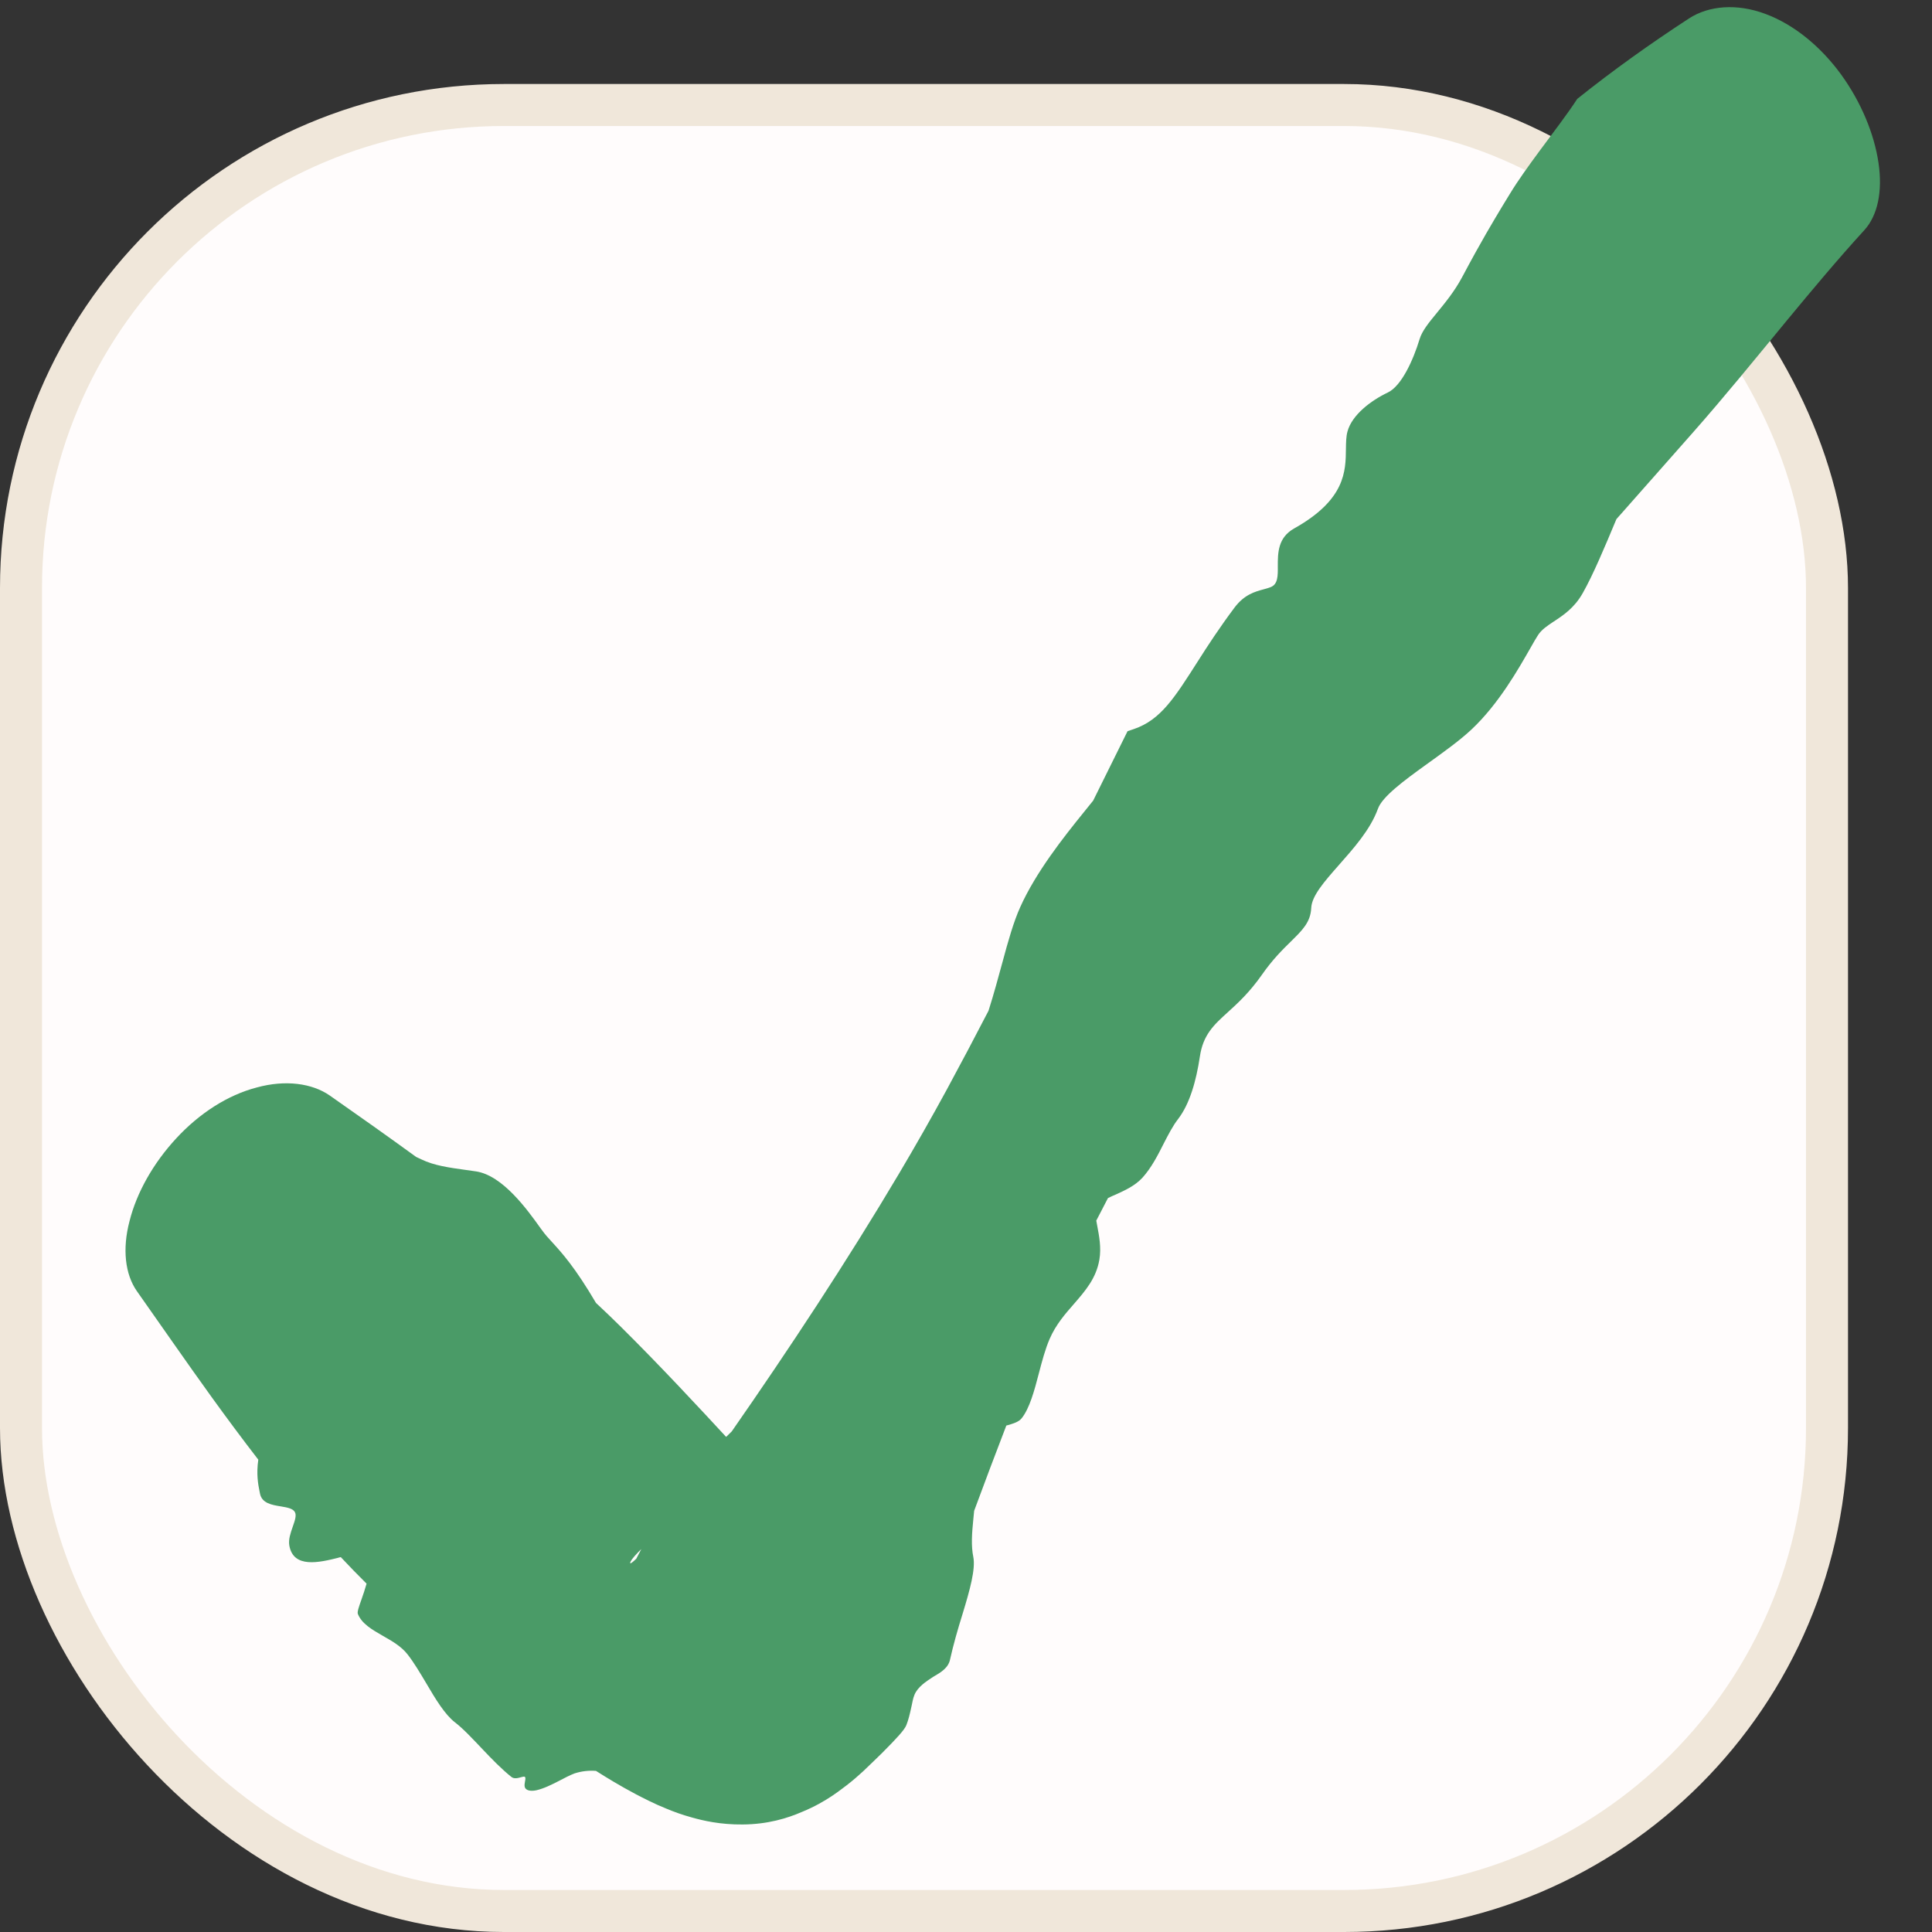
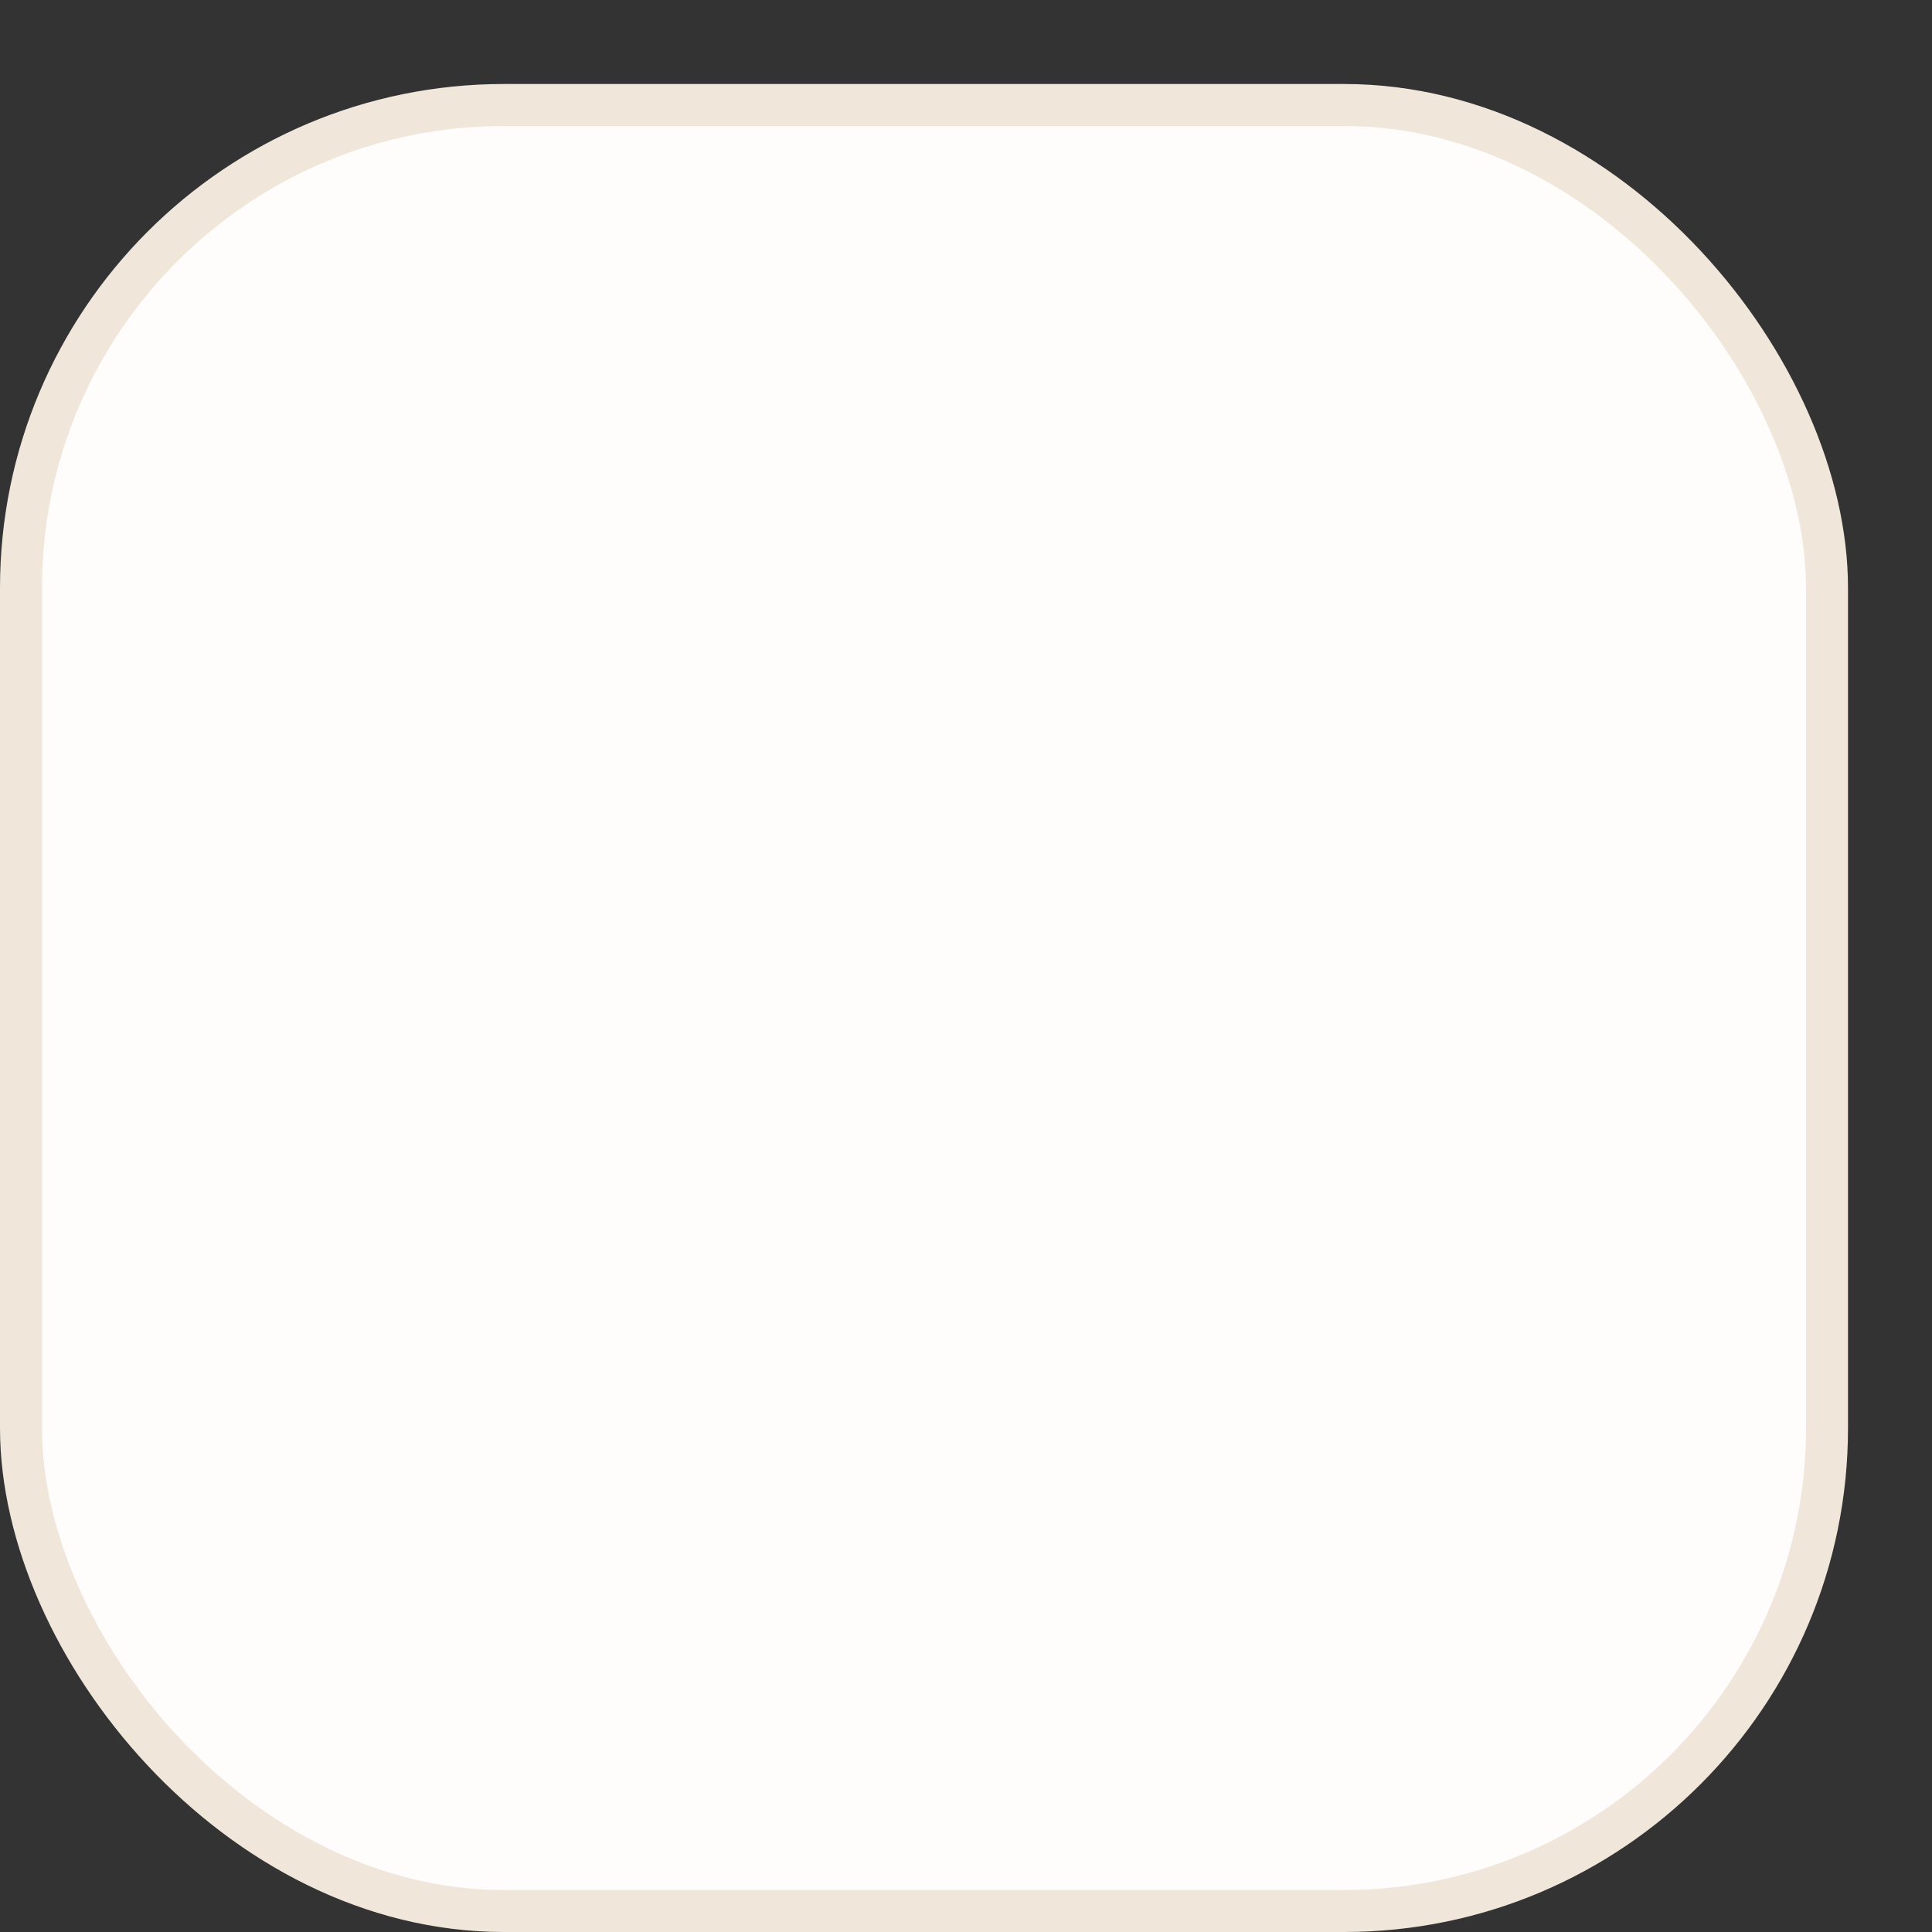
<svg xmlns="http://www.w3.org/2000/svg" fill="none" height="100%" overflow="visible" preserveAspectRatio="none" style="display: block;" viewBox="0 0 23 23" width="100%">
  <rect x="0" y="0" width="23" height="23" fill="#333333" stroke="none" />
  <g id="check-icon">
    <g id="check-icon_2">
      <rect fill="#FFFCFC" height="21.5" id="Rectangle 1" rx="5.75" stroke="#F0E7DA" stroke-width="0.5" width="21.5" x="0.25" y="1.25" />
-       <path d="M5.666 13.945C5.986 13.993 6.279 14.403 6.439 14.627C6.442 14.631 6.445 14.635 6.448 14.639C6.486 14.693 6.527 14.738 6.575 14.79C6.69 14.916 6.845 15.086 7.095 15.511C7.196 15.605 7.297 15.702 7.394 15.798C7.86 16.26 8.304 16.737 8.726 17.194C8.936 17.422 9.144 17.647 9.327 17.84C9.413 17.933 9.505 18.025 9.552 18.079C9.575 18.107 9.591 18.125 9.554 18.116C9.535 18.113 9.502 18.099 9.419 18.074C9.35 18.058 9.185 17.99 8.842 17.991C8.319 18 8.019 18.174 7.847 18.279C7.66 18.403 7.64 18.439 7.597 18.479C7.523 18.555 7.504 18.592 7.502 18.603C7.499 18.626 7.539 18.591 7.575 18.556C7.58 18.547 7.585 18.536 7.591 18.525C7.715 18.294 7.916 17.874 8.109 17.661C8.362 17.377 8.546 17.202 8.711 17.041C9.395 16.058 10.082 15.017 10.703 13.971C10.895 13.647 11.09 13.305 11.271 12.972C11.441 12.658 11.604 12.35 11.768 12.033C11.833 11.829 11.884 11.636 11.934 11.455C12.002 11.201 12.068 10.97 12.146 10.798C12.332 10.384 12.659 9.97 12.902 9.67C12.942 9.621 12.98 9.574 13.014 9.531C13.151 9.253 13.285 8.982 13.423 8.705C13.448 8.696 13.473 8.688 13.499 8.679C13.82 8.57 13.986 8.301 14.259 7.874C14.377 7.688 14.516 7.475 14.696 7.234C14.813 7.078 14.939 7.044 15.042 7.016C15.072 7.008 15.101 7 15.126 6.99C15.214 6.956 15.213 6.856 15.212 6.738C15.212 6.585 15.212 6.401 15.405 6.292C16.019 5.949 16.02 5.608 16.023 5.343C16.024 5.266 16.025 5.195 16.042 5.135C16.096 4.939 16.319 4.769 16.523 4.672C16.684 4.594 16.823 4.291 16.9 4.037C16.929 3.941 17.007 3.844 17.102 3.729C17.2 3.609 17.314 3.472 17.406 3.3C17.637 2.865 17.777 2.635 17.886 2.453C17.918 2.401 17.948 2.353 17.977 2.304C18.069 2.152 18.199 1.972 18.333 1.79C18.494 1.573 18.658 1.36 18.777 1.177C19.202 0.837 19.649 0.518 20.108 0.219C20.344 0.066 20.677 0.039 21.015 0.165C21.354 0.29 21.672 0.551 21.915 0.883C22.157 1.216 22.312 1.594 22.363 1.938C22.414 2.282 22.352 2.565 22.196 2.738C21.878 3.086 21.574 3.45 21.269 3.819C20.901 4.266 20.535 4.717 20.146 5.158C19.877 5.463 19.601 5.775 19.328 6.084C19.3 6.116 19.271 6.148 19.243 6.18C19.103 6.516 18.964 6.846 18.842 7.061C18.742 7.238 18.61 7.325 18.497 7.399C18.42 7.45 18.351 7.496 18.309 7.562C18.286 7.597 18.257 7.648 18.223 7.708C18.081 7.956 17.845 8.378 17.515 8.687C17.368 8.824 17.169 8.965 16.979 9.102C16.708 9.297 16.455 9.485 16.404 9.628C16.313 9.879 16.112 10.102 15.933 10.305C15.764 10.497 15.617 10.665 15.61 10.808C15.602 10.979 15.506 11.072 15.366 11.21C15.268 11.306 15.15 11.422 15.023 11.604C14.875 11.815 14.735 11.943 14.616 12.051C14.449 12.202 14.322 12.32 14.284 12.579C14.241 12.866 14.164 13.141 14.025 13.322C13.962 13.403 13.909 13.506 13.854 13.613C13.783 13.754 13.707 13.903 13.599 14.022C13.51 14.118 13.39 14.172 13.284 14.22C13.251 14.234 13.219 14.248 13.19 14.263C13.143 14.352 13.098 14.439 13.051 14.531C13.055 14.552 13.059 14.574 13.063 14.597C13.085 14.713 13.112 14.854 13.088 14.995C13.05 15.218 12.922 15.365 12.785 15.523C12.678 15.645 12.57 15.769 12.496 15.939C12.444 16.059 12.405 16.205 12.368 16.347C12.314 16.555 12.257 16.767 12.162 16.885C12.127 16.929 12.06 16.948 11.995 16.967C11.994 16.967 11.994 16.967 11.994 16.967C11.989 16.968 11.985 16.969 11.98 16.971C11.855 17.297 11.723 17.644 11.597 17.986C11.594 18.02 11.591 18.055 11.587 18.088C11.57 18.255 11.56 18.405 11.587 18.535C11.615 18.68 11.547 18.926 11.459 19.214C11.4 19.403 11.35 19.578 11.31 19.757C11.289 19.857 11.2 19.91 11.11 19.962C11.02 20.021 10.927 20.081 10.887 20.175C10.866 20.224 10.862 20.272 10.844 20.346C10.83 20.409 10.815 20.474 10.79 20.537C10.768 20.594 10.675 20.694 10.5 20.87C10.448 20.919 10.386 20.983 10.274 21.088C10.22 21.137 10.159 21.192 10.081 21.252C10.03 21.287 9.849 21.447 9.548 21.57C9.376 21.645 9.141 21.718 8.842 21.72C8.574 21.723 8.366 21.673 8.238 21.637C8.118 21.604 8.02 21.568 7.932 21.531C7.789 21.474 7.657 21.405 7.572 21.361C7.376 21.257 7.231 21.168 7.095 21.082C7.012 21.076 6.927 21.084 6.84 21.112C6.781 21.134 6.719 21.168 6.655 21.201C6.567 21.246 6.476 21.292 6.384 21.313C6.311 21.328 6.257 21.313 6.247 21.273C6.242 21.254 6.246 21.23 6.25 21.208C6.255 21.183 6.259 21.161 6.248 21.153C6.24 21.147 6.222 21.152 6.2 21.158C6.166 21.168 6.12 21.18 6.088 21.154C5.975 21.064 5.856 20.942 5.752 20.832C5.631 20.705 5.52 20.584 5.415 20.503C5.297 20.412 5.184 20.226 5.078 20.045C5.002 19.917 4.926 19.789 4.851 19.694C4.777 19.599 4.666 19.536 4.559 19.475C4.43 19.401 4.307 19.331 4.26 19.213C4.251 19.189 4.274 19.124 4.303 19.042C4.323 18.985 4.346 18.918 4.364 18.853C4.26 18.75 4.157 18.644 4.057 18.537C4.047 18.54 4.037 18.542 4.027 18.544C4.027 18.544 4.027 18.545 4.027 18.545C3.801 18.601 3.491 18.675 3.444 18.397C3.432 18.326 3.46 18.247 3.485 18.175C3.51 18.104 3.532 18.041 3.511 18.002C3.487 17.957 3.418 17.946 3.342 17.933C3.236 17.916 3.117 17.896 3.095 17.78C3.093 17.772 3.092 17.764 3.09 17.755C3.073 17.672 3.05 17.549 3.075 17.377C2.885 17.131 2.7 16.882 2.518 16.63C2.216 16.211 1.923 15.787 1.629 15.37C1.49 15.171 1.454 14.871 1.542 14.537C1.627 14.198 1.824 13.848 2.098 13.552C2.372 13.255 2.71 13.036 3.057 12.946C3.398 12.852 3.716 12.896 3.926 13.042C4.275 13.286 4.617 13.528 4.954 13.773C4.975 13.783 4.996 13.792 5.016 13.802C5.17 13.877 5.353 13.901 5.539 13.927C5.582 13.933 5.625 13.939 5.666 13.945Z" fill="#4A9B67" id="Vector 1" />
    </g>
  </g>
</svg>